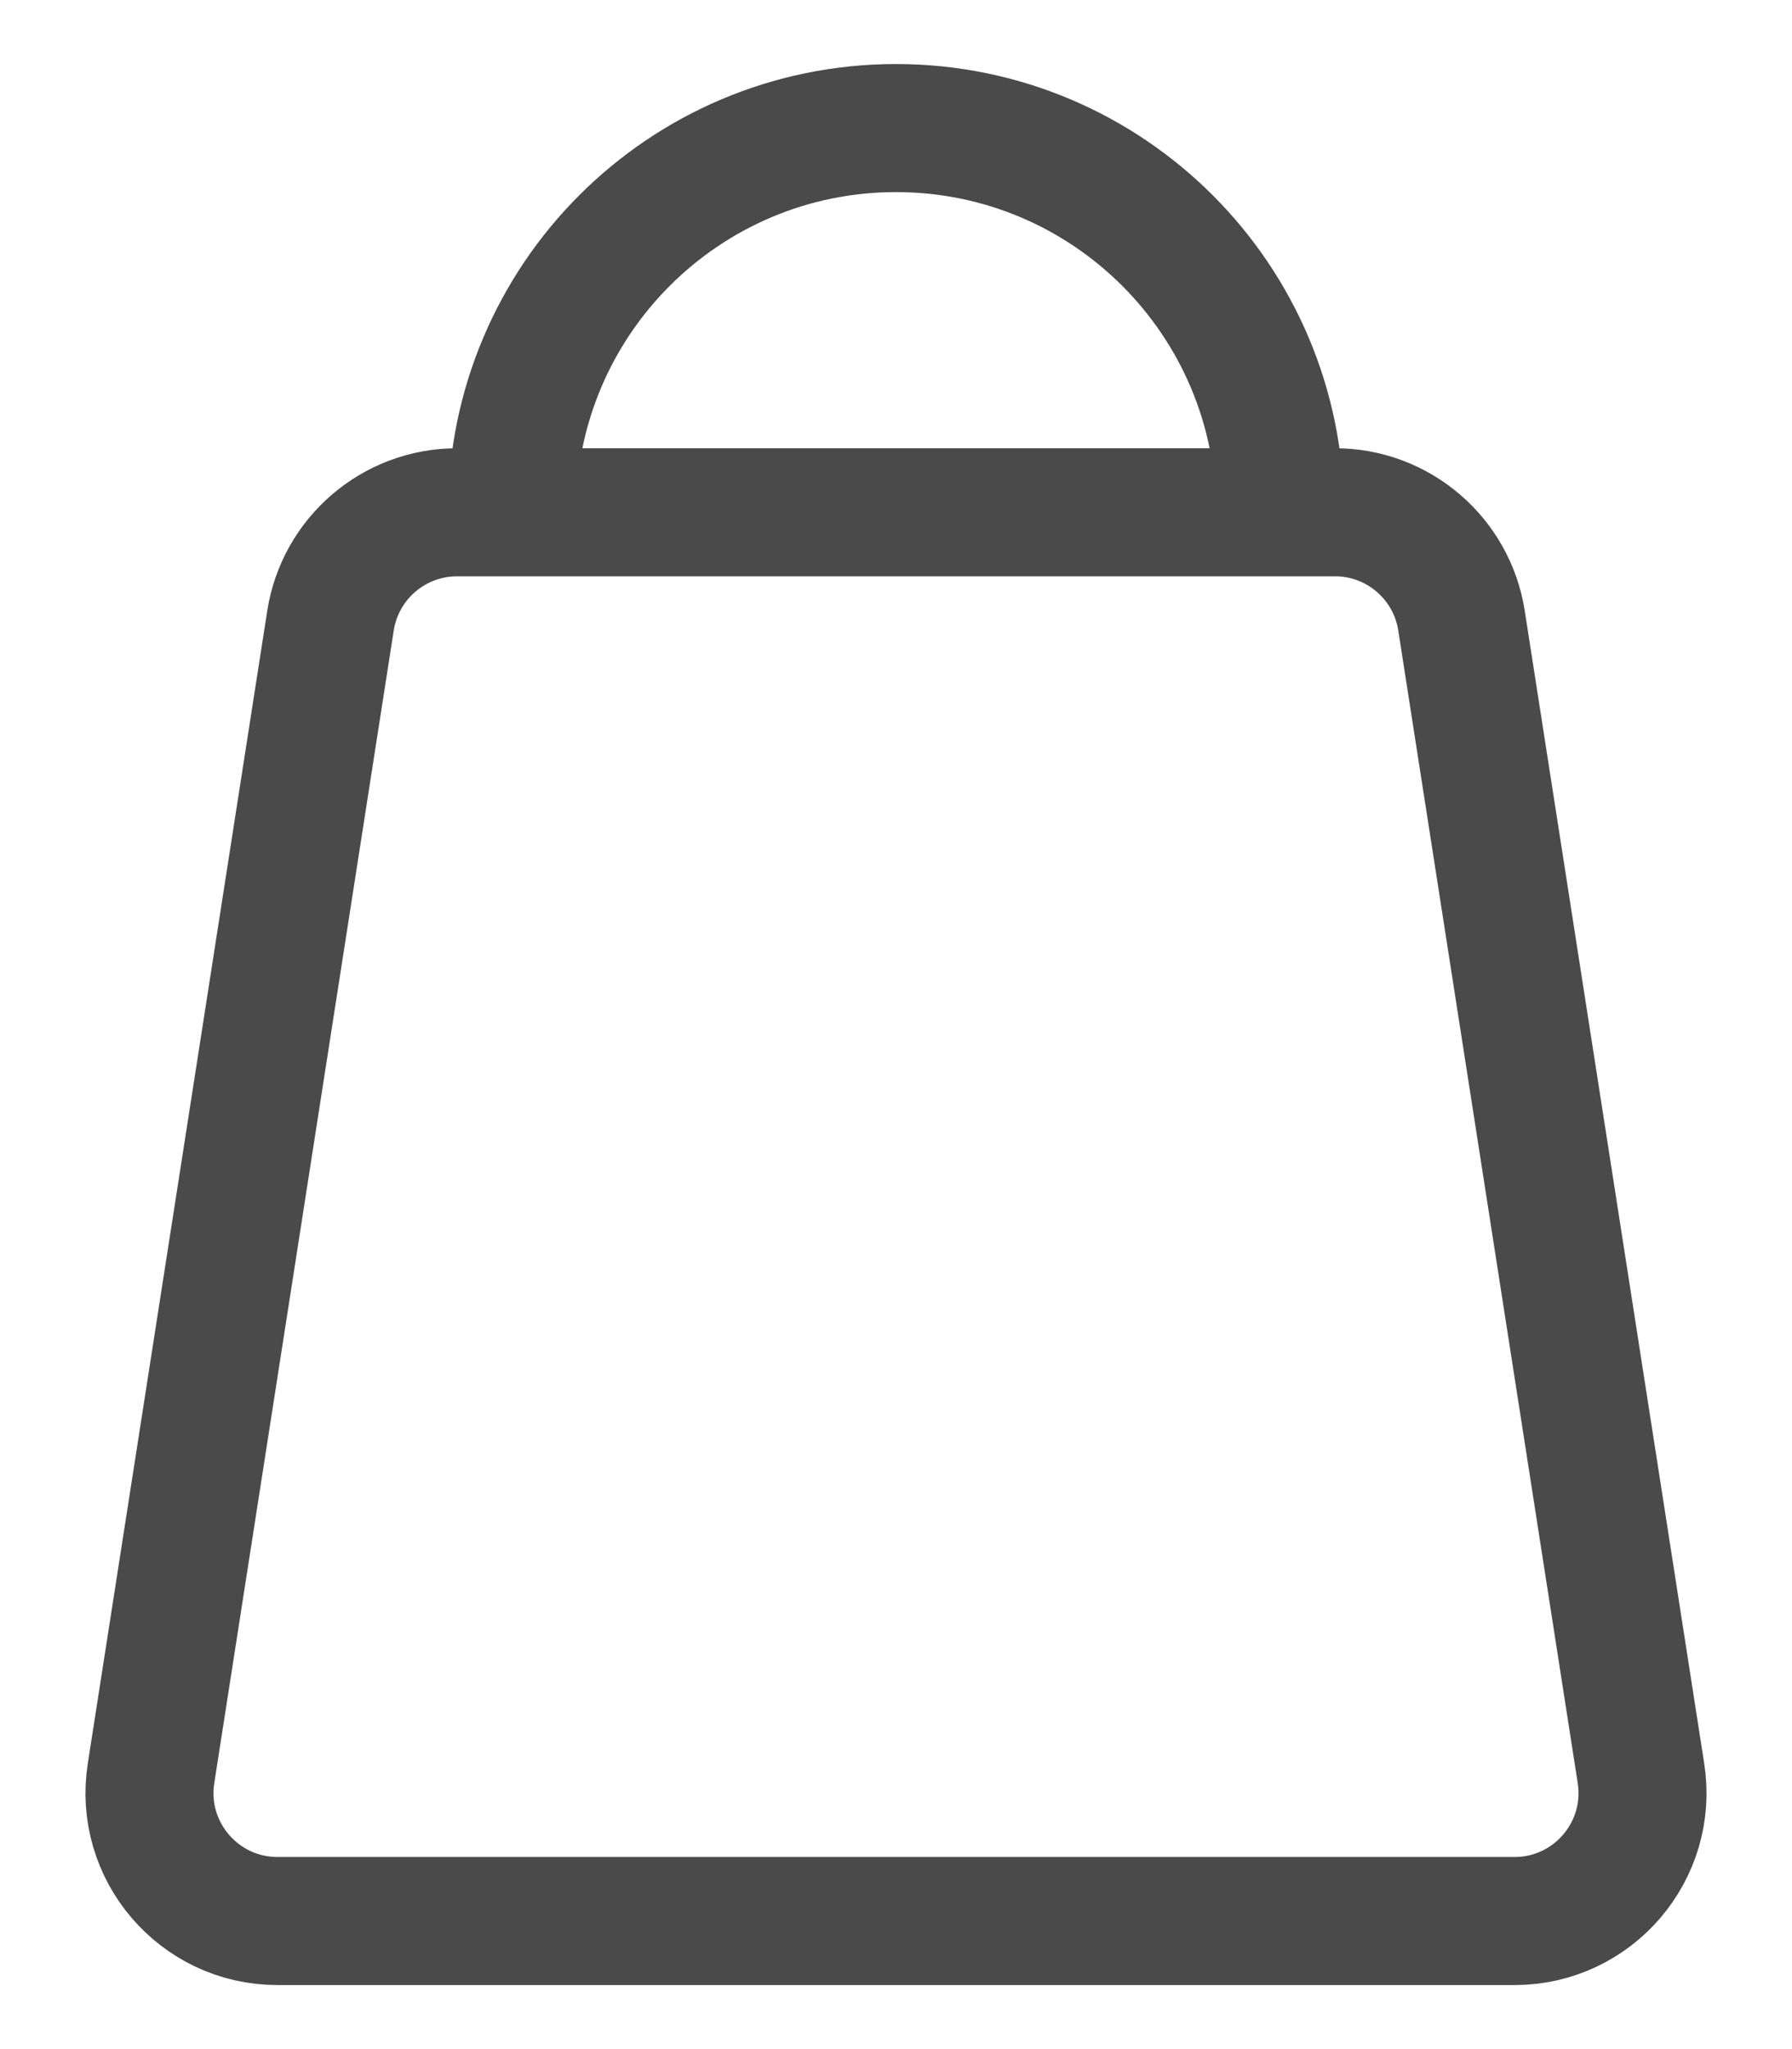
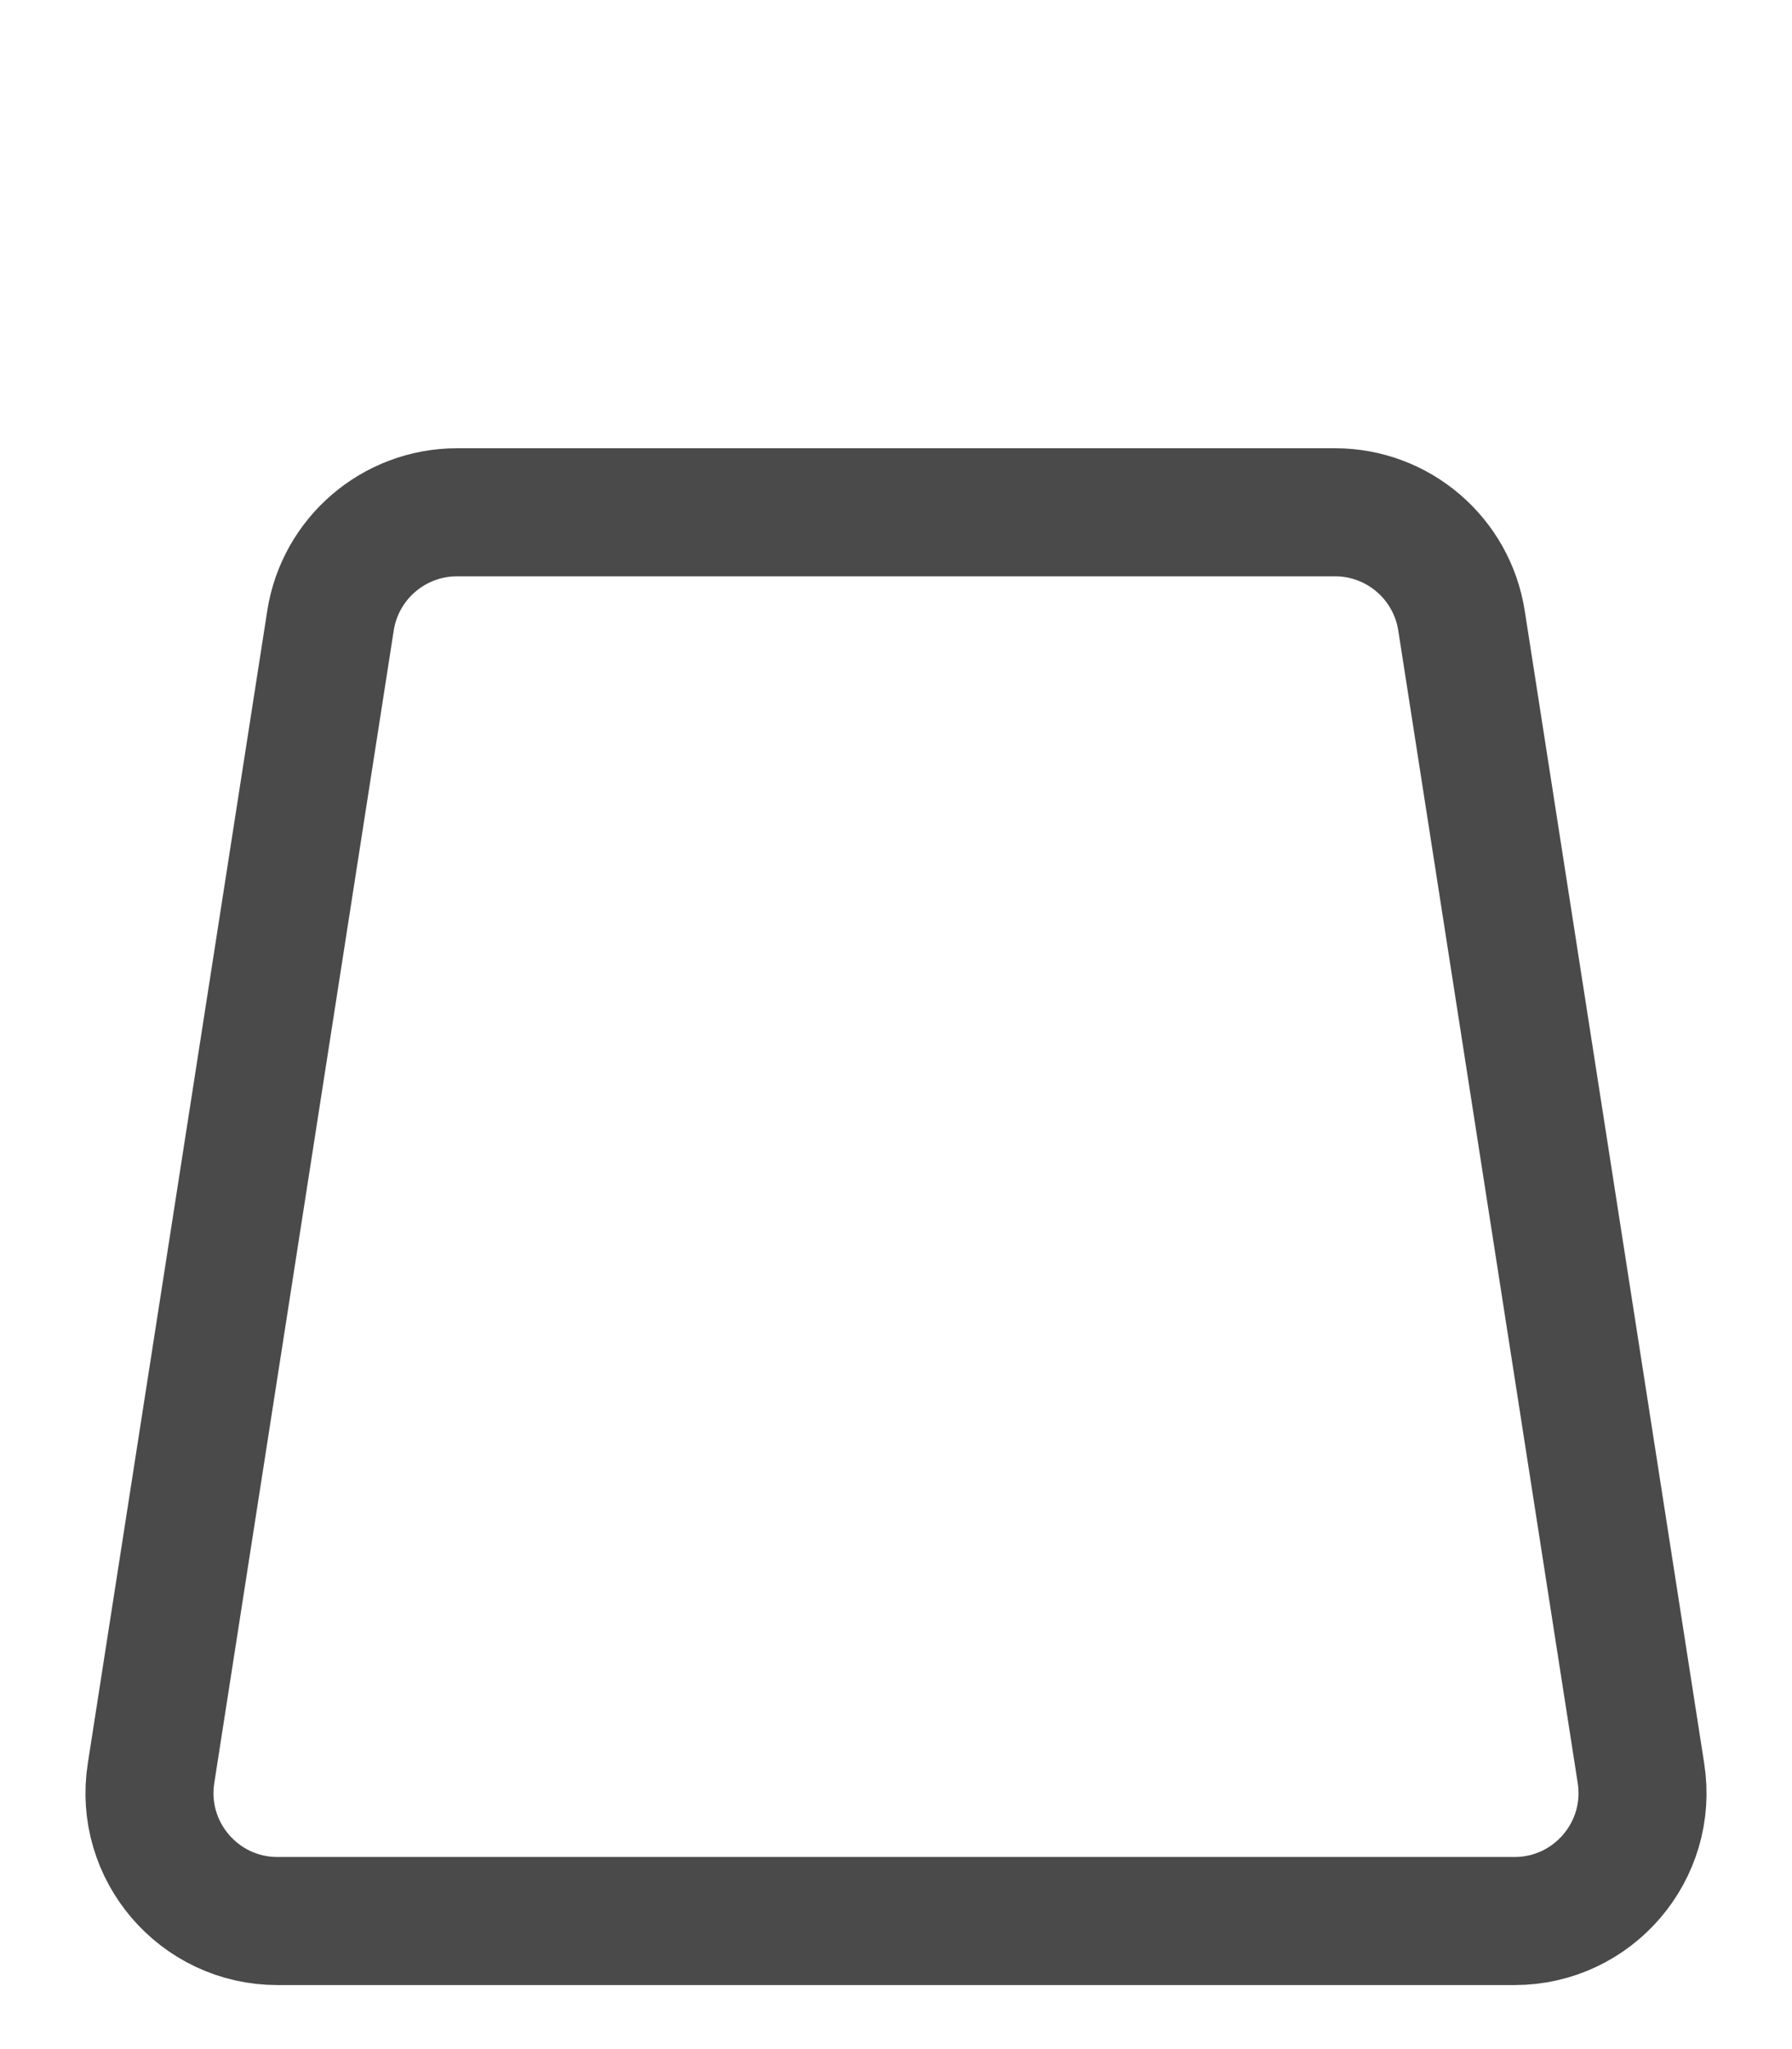
<svg xmlns="http://www.w3.org/2000/svg" width="14" height="16" viewBox="0 0 14 16" fill="none">
  <path d="M2.582 4.846C2.658 4.359 3.078 4 3.571 4H10.43C10.922 4 11.342 4.359 11.418 4.846L12.82 13.846C12.915 14.452 12.446 15 11.832 15H2.168C1.554 15 1.085 14.452 1.18 13.846L2.582 4.846Z" stroke="#4A4A4A" />
-   <path d="M10 4C10 2.343 8.657 1 7 1C5.343 1 4 2.343 4 4" stroke="#4A4A4A" />
</svg>